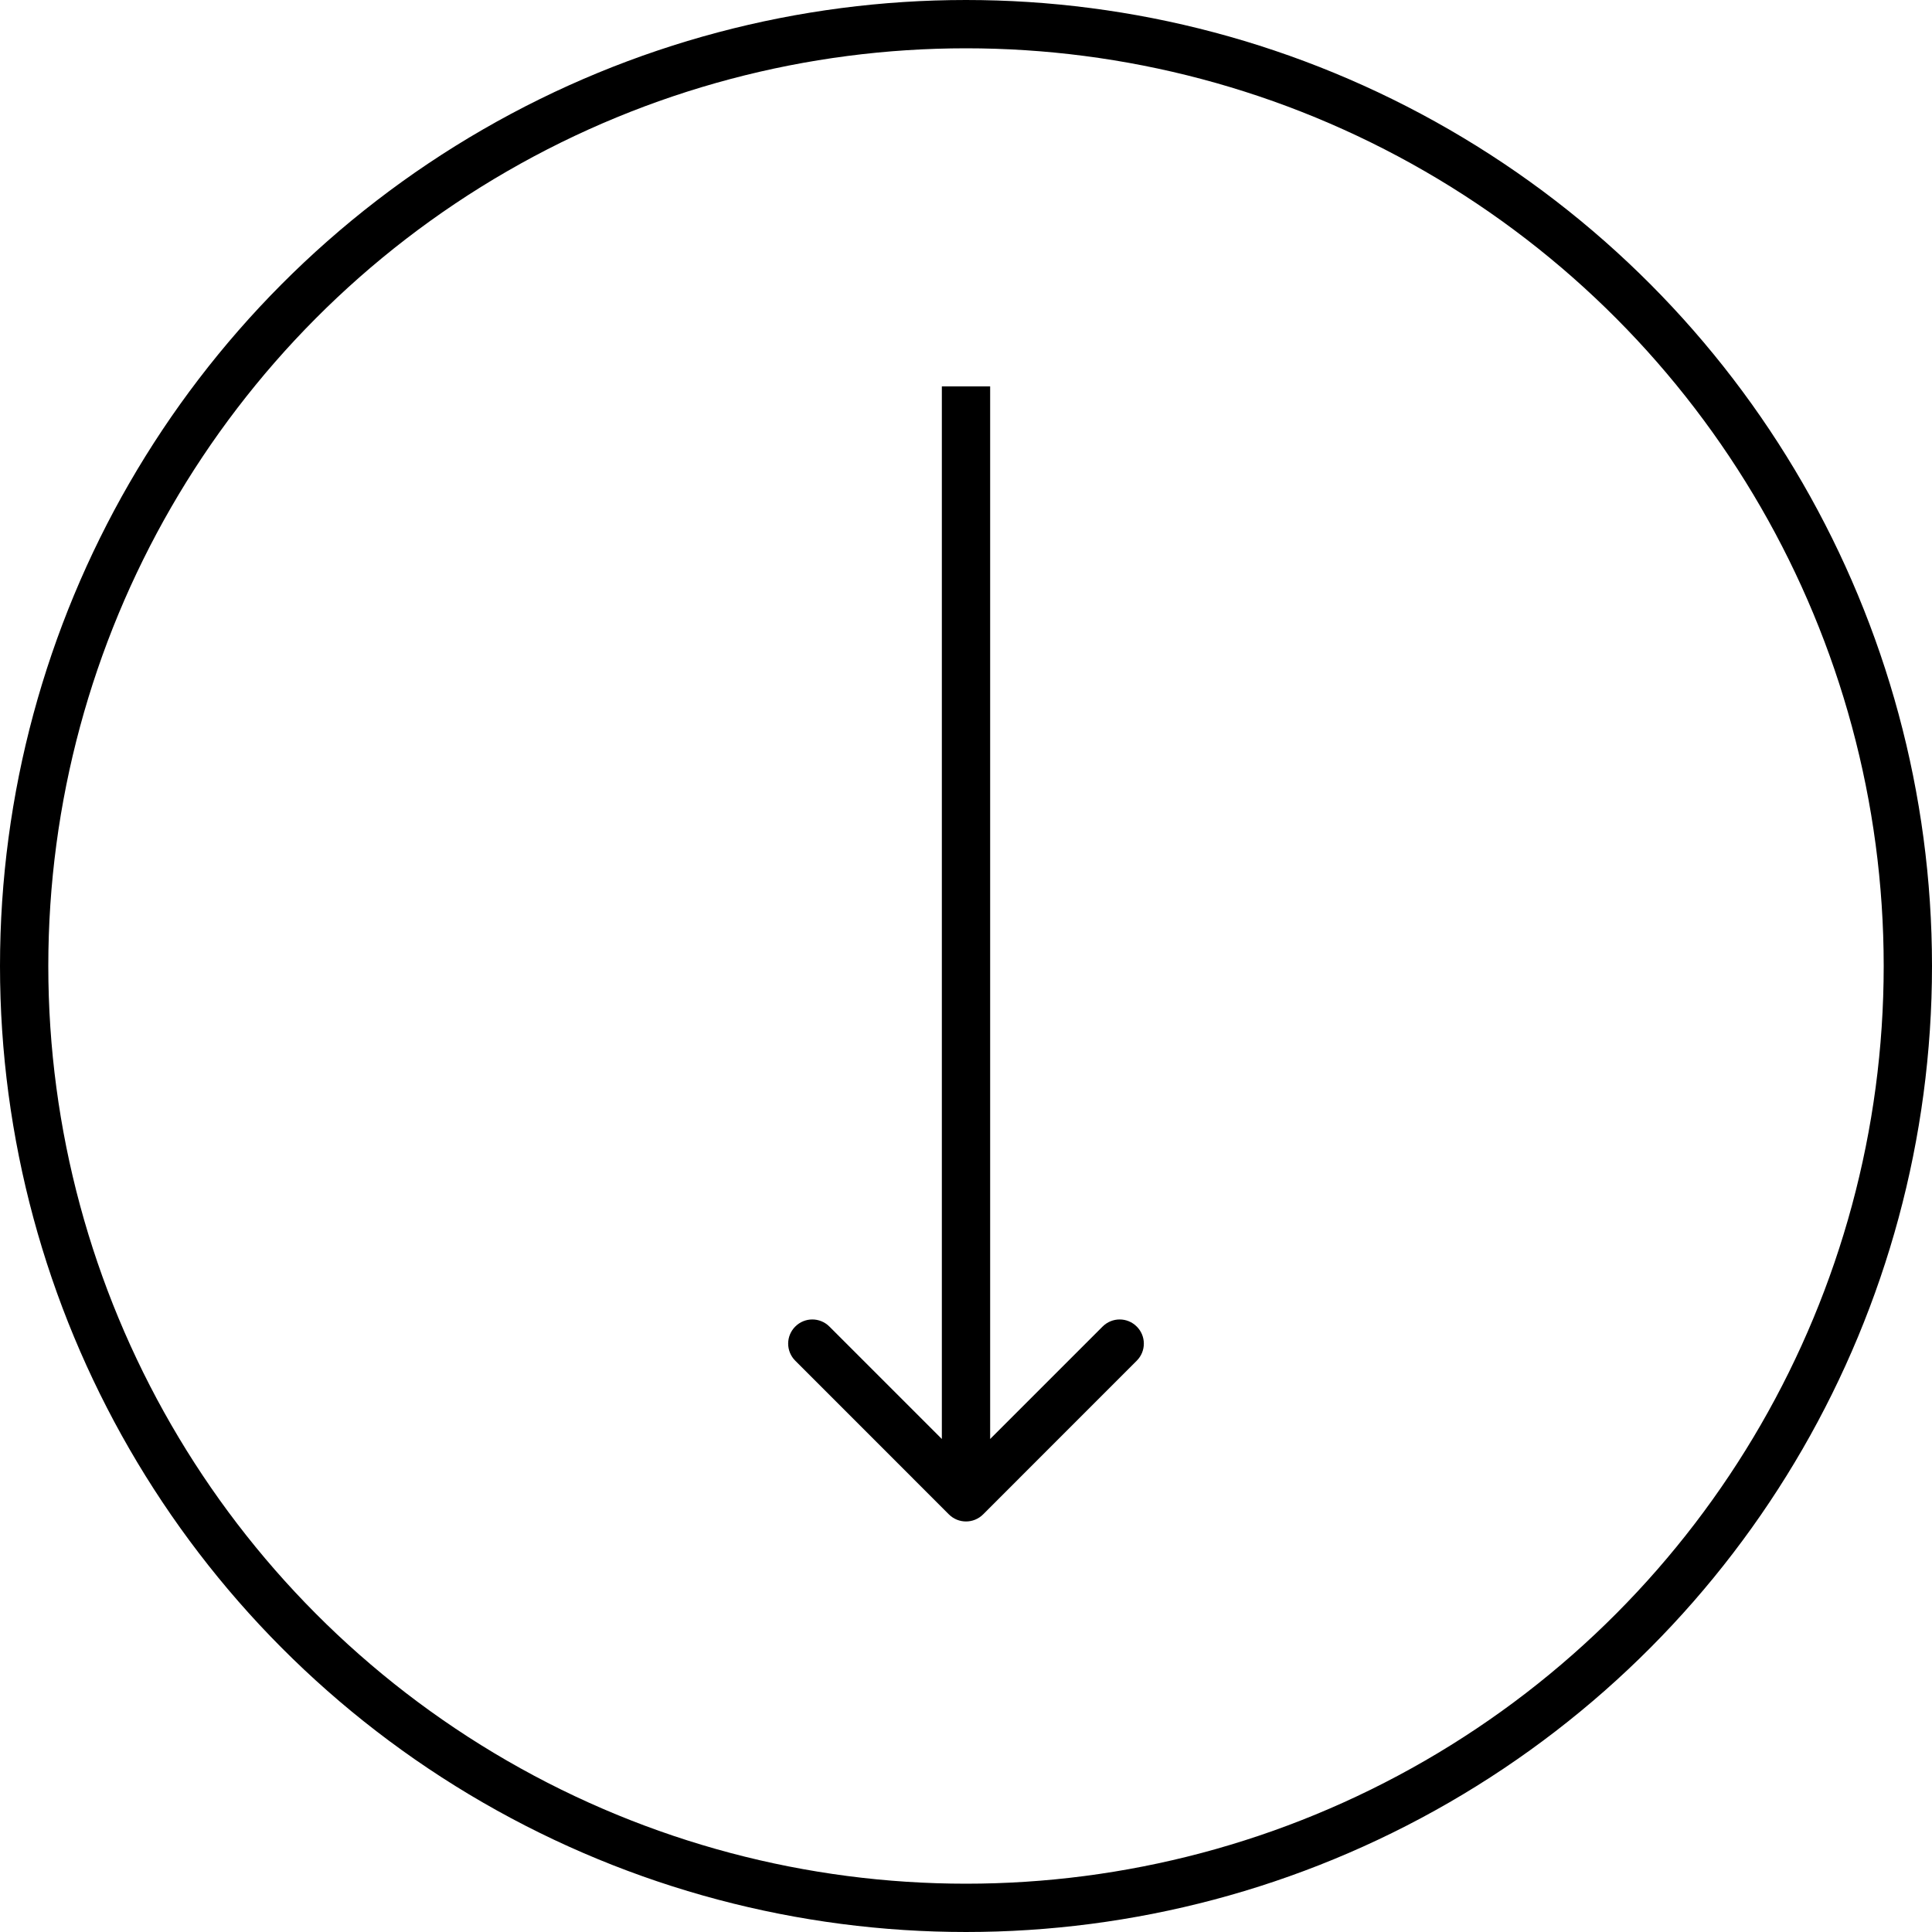
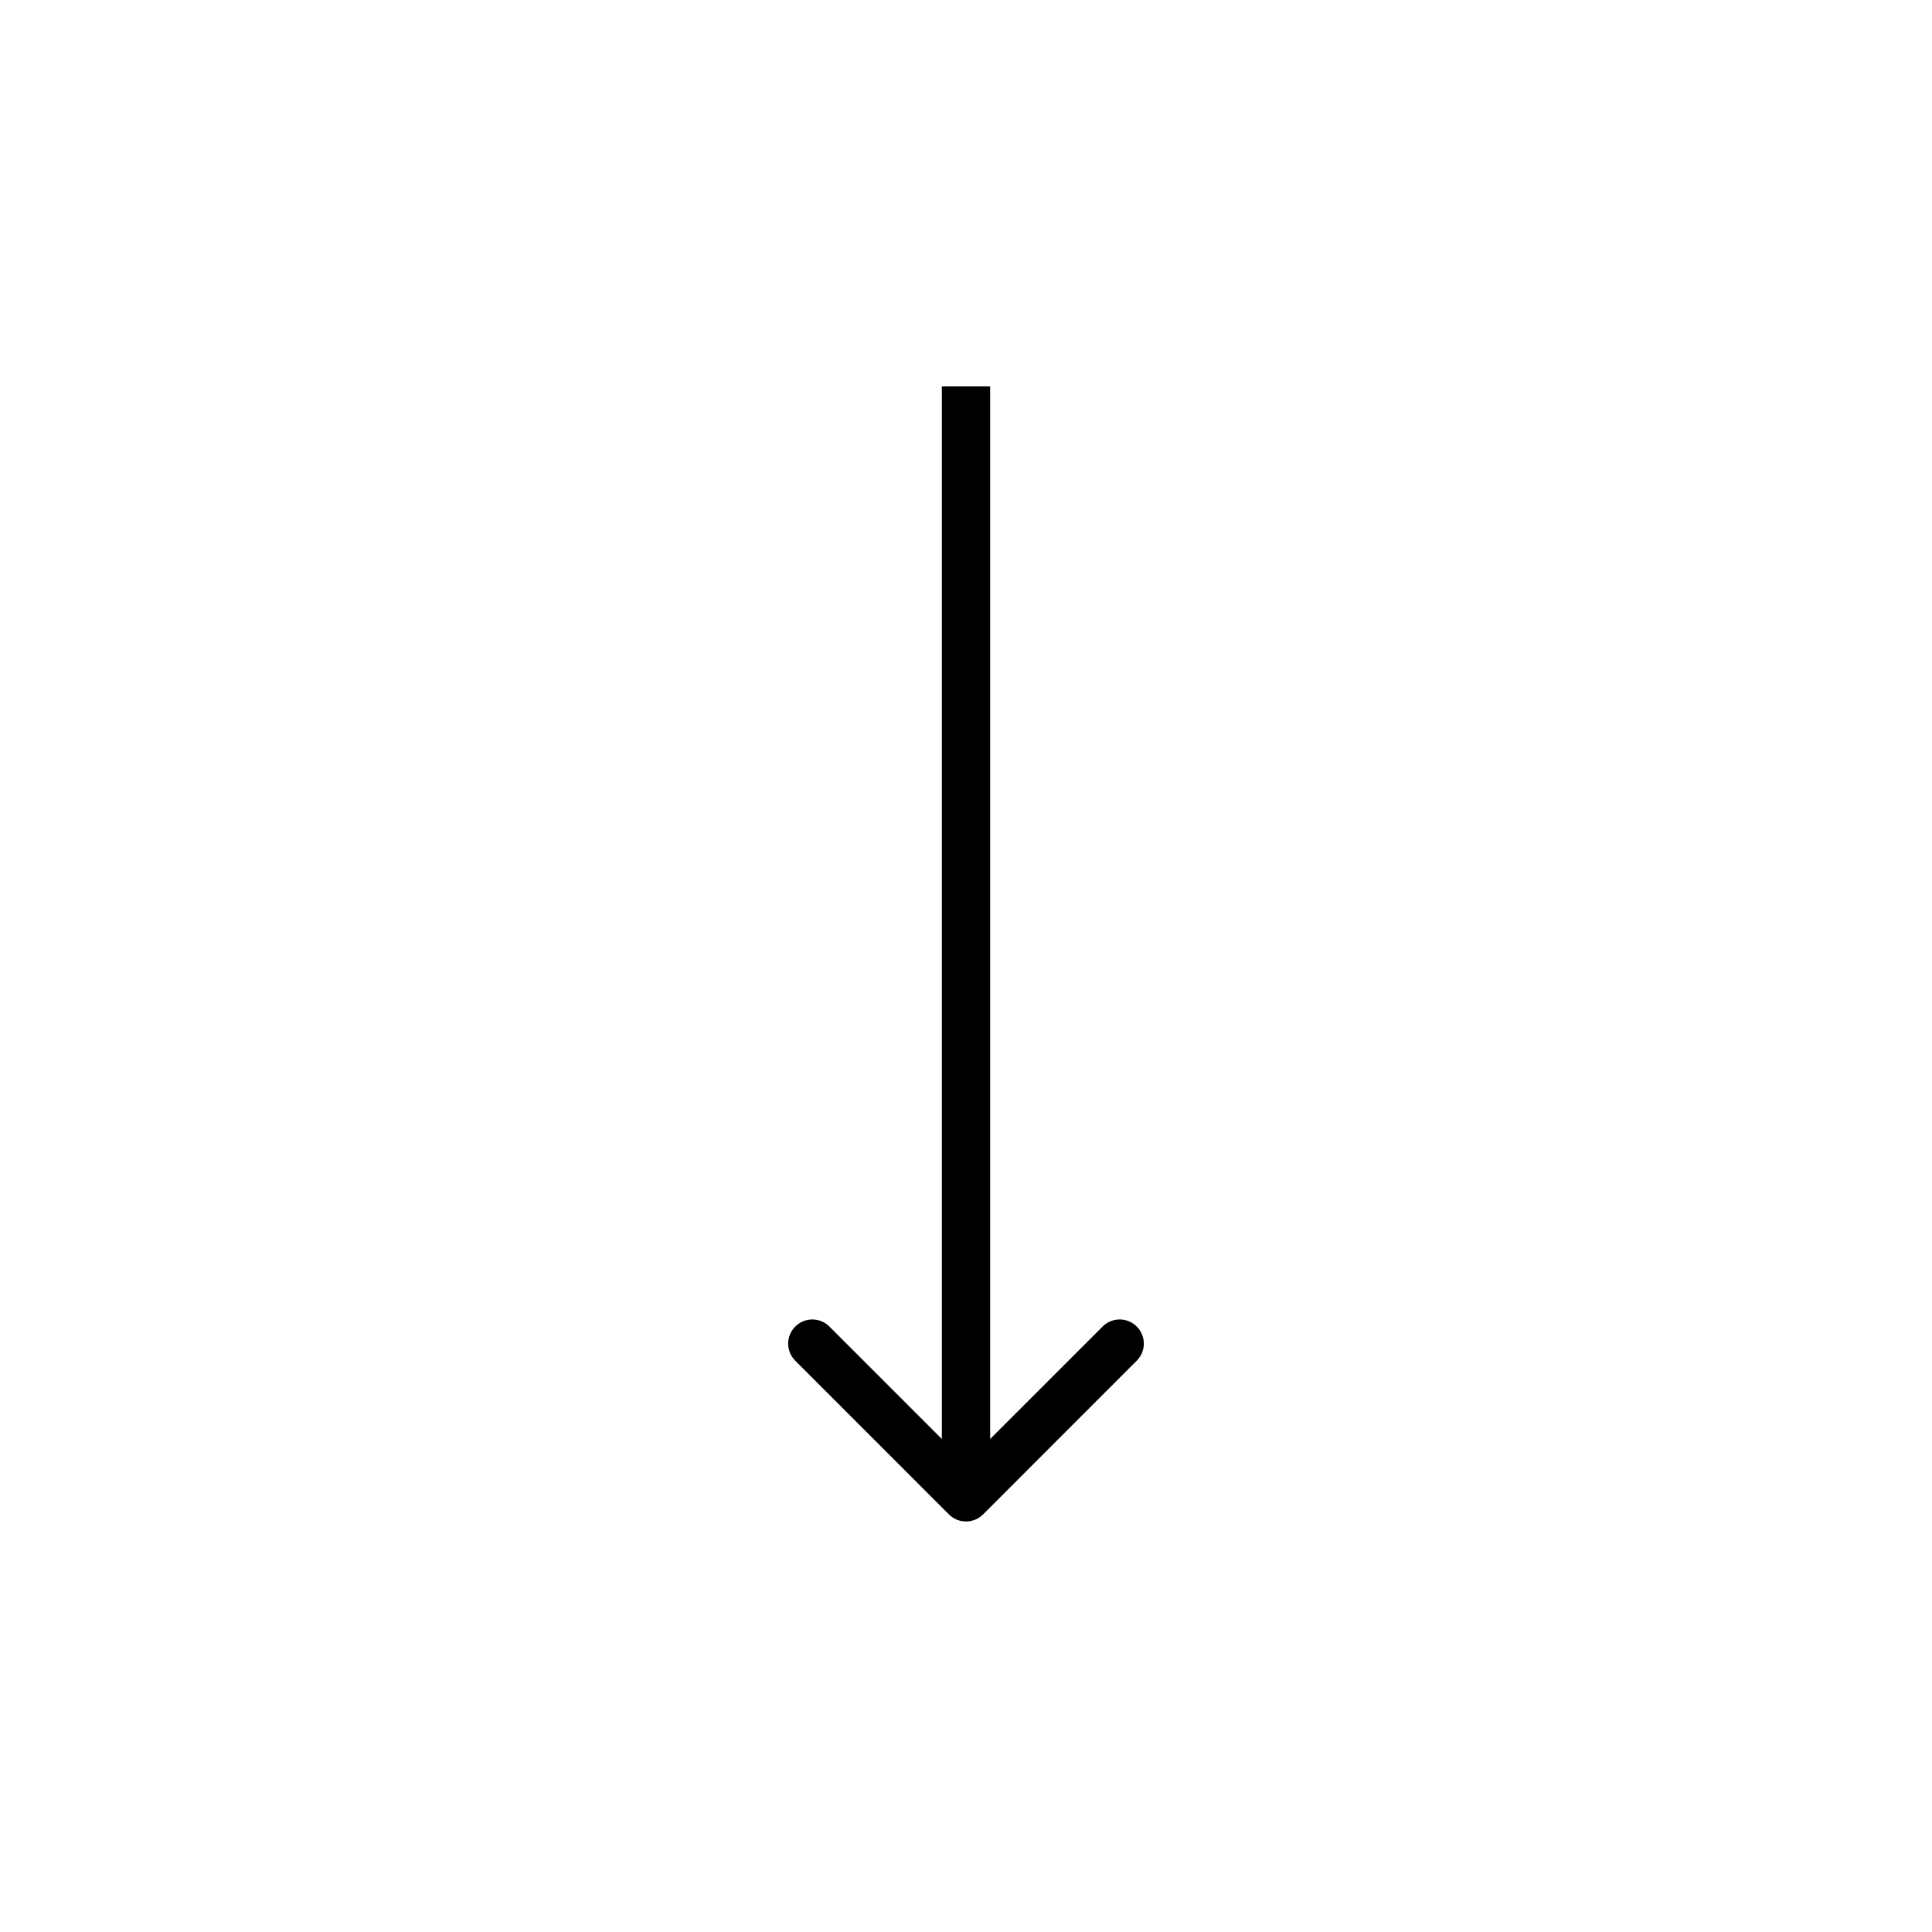
<svg xmlns="http://www.w3.org/2000/svg" width="40" height="40" viewBox="0 0 40 40" fill="none">
-   <circle cx="20" cy="20" r="19.5" stroke="black" />
  <path d="M19.646 31.354C19.842 31.549 20.158 31.549 20.354 31.354L23.535 28.172C23.731 27.976 23.731 27.66 23.535 27.465C23.34 27.269 23.024 27.269 22.828 27.465L20 30.293L17.172 27.465C16.976 27.269 16.66 27.269 16.465 27.465C16.269 27.66 16.269 27.976 16.465 28.172L19.646 31.354ZM19.5 8V31H20.5V8H19.5Z" fill="black" />
</svg>